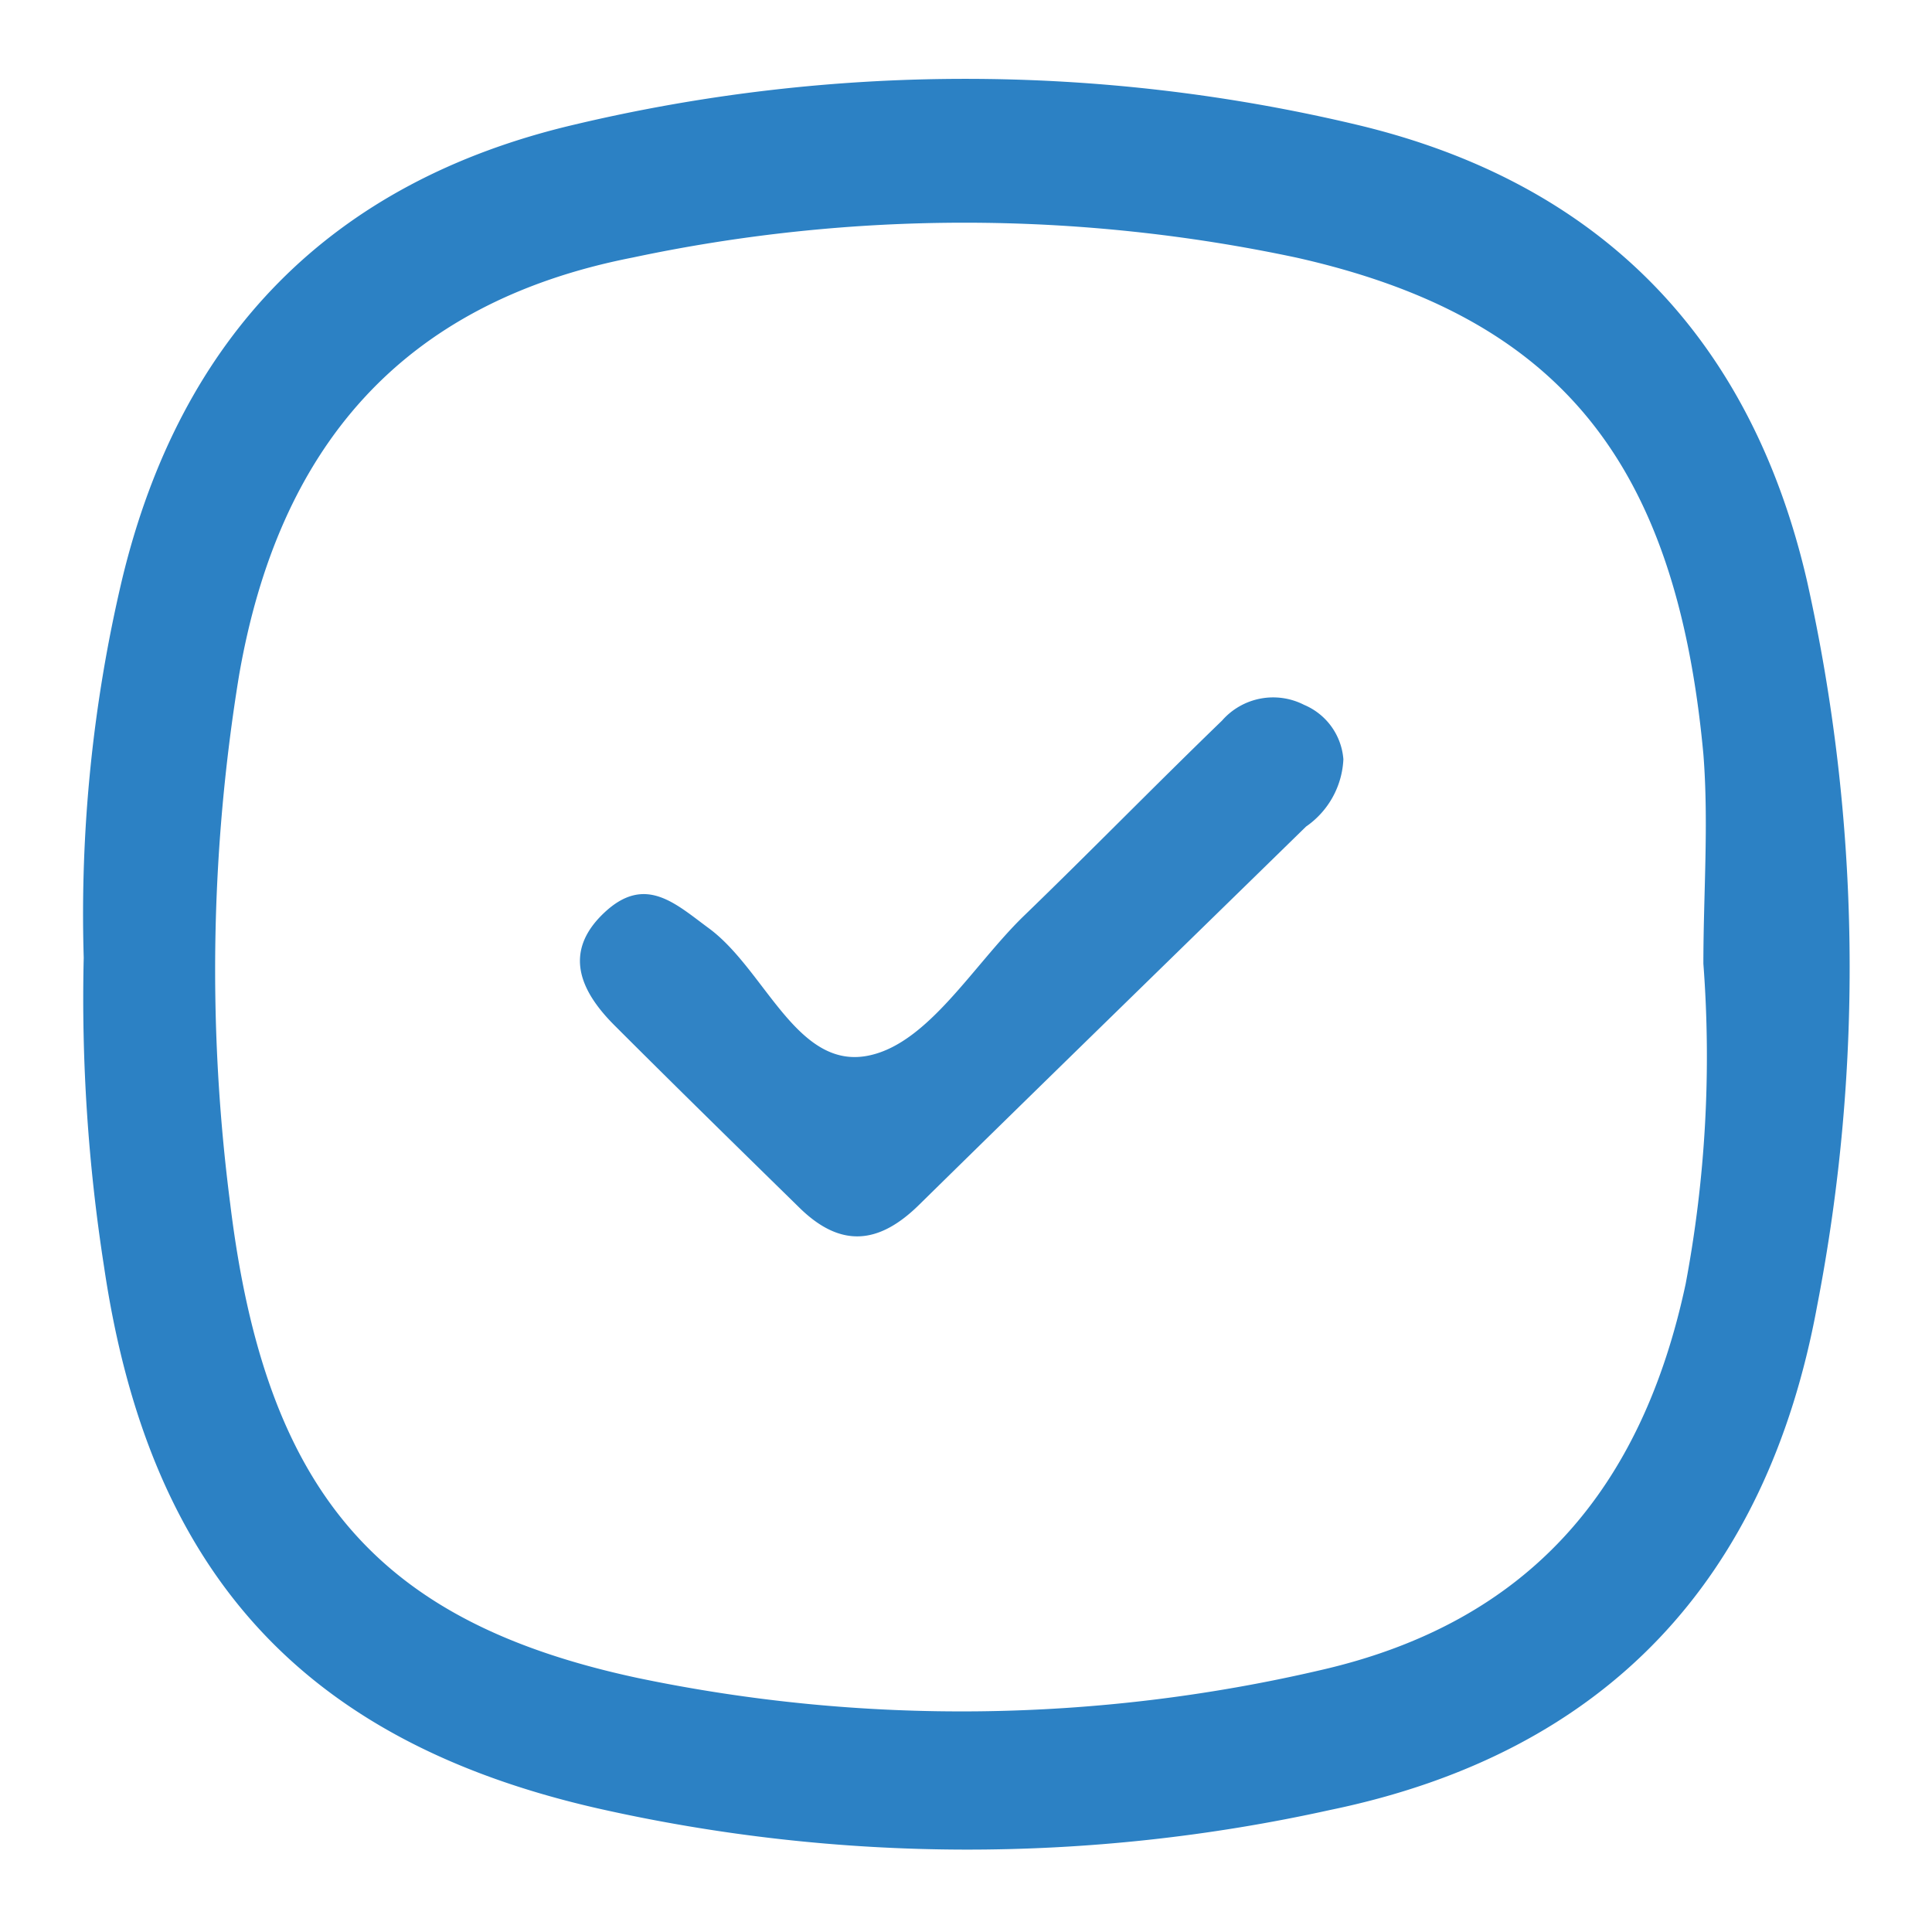
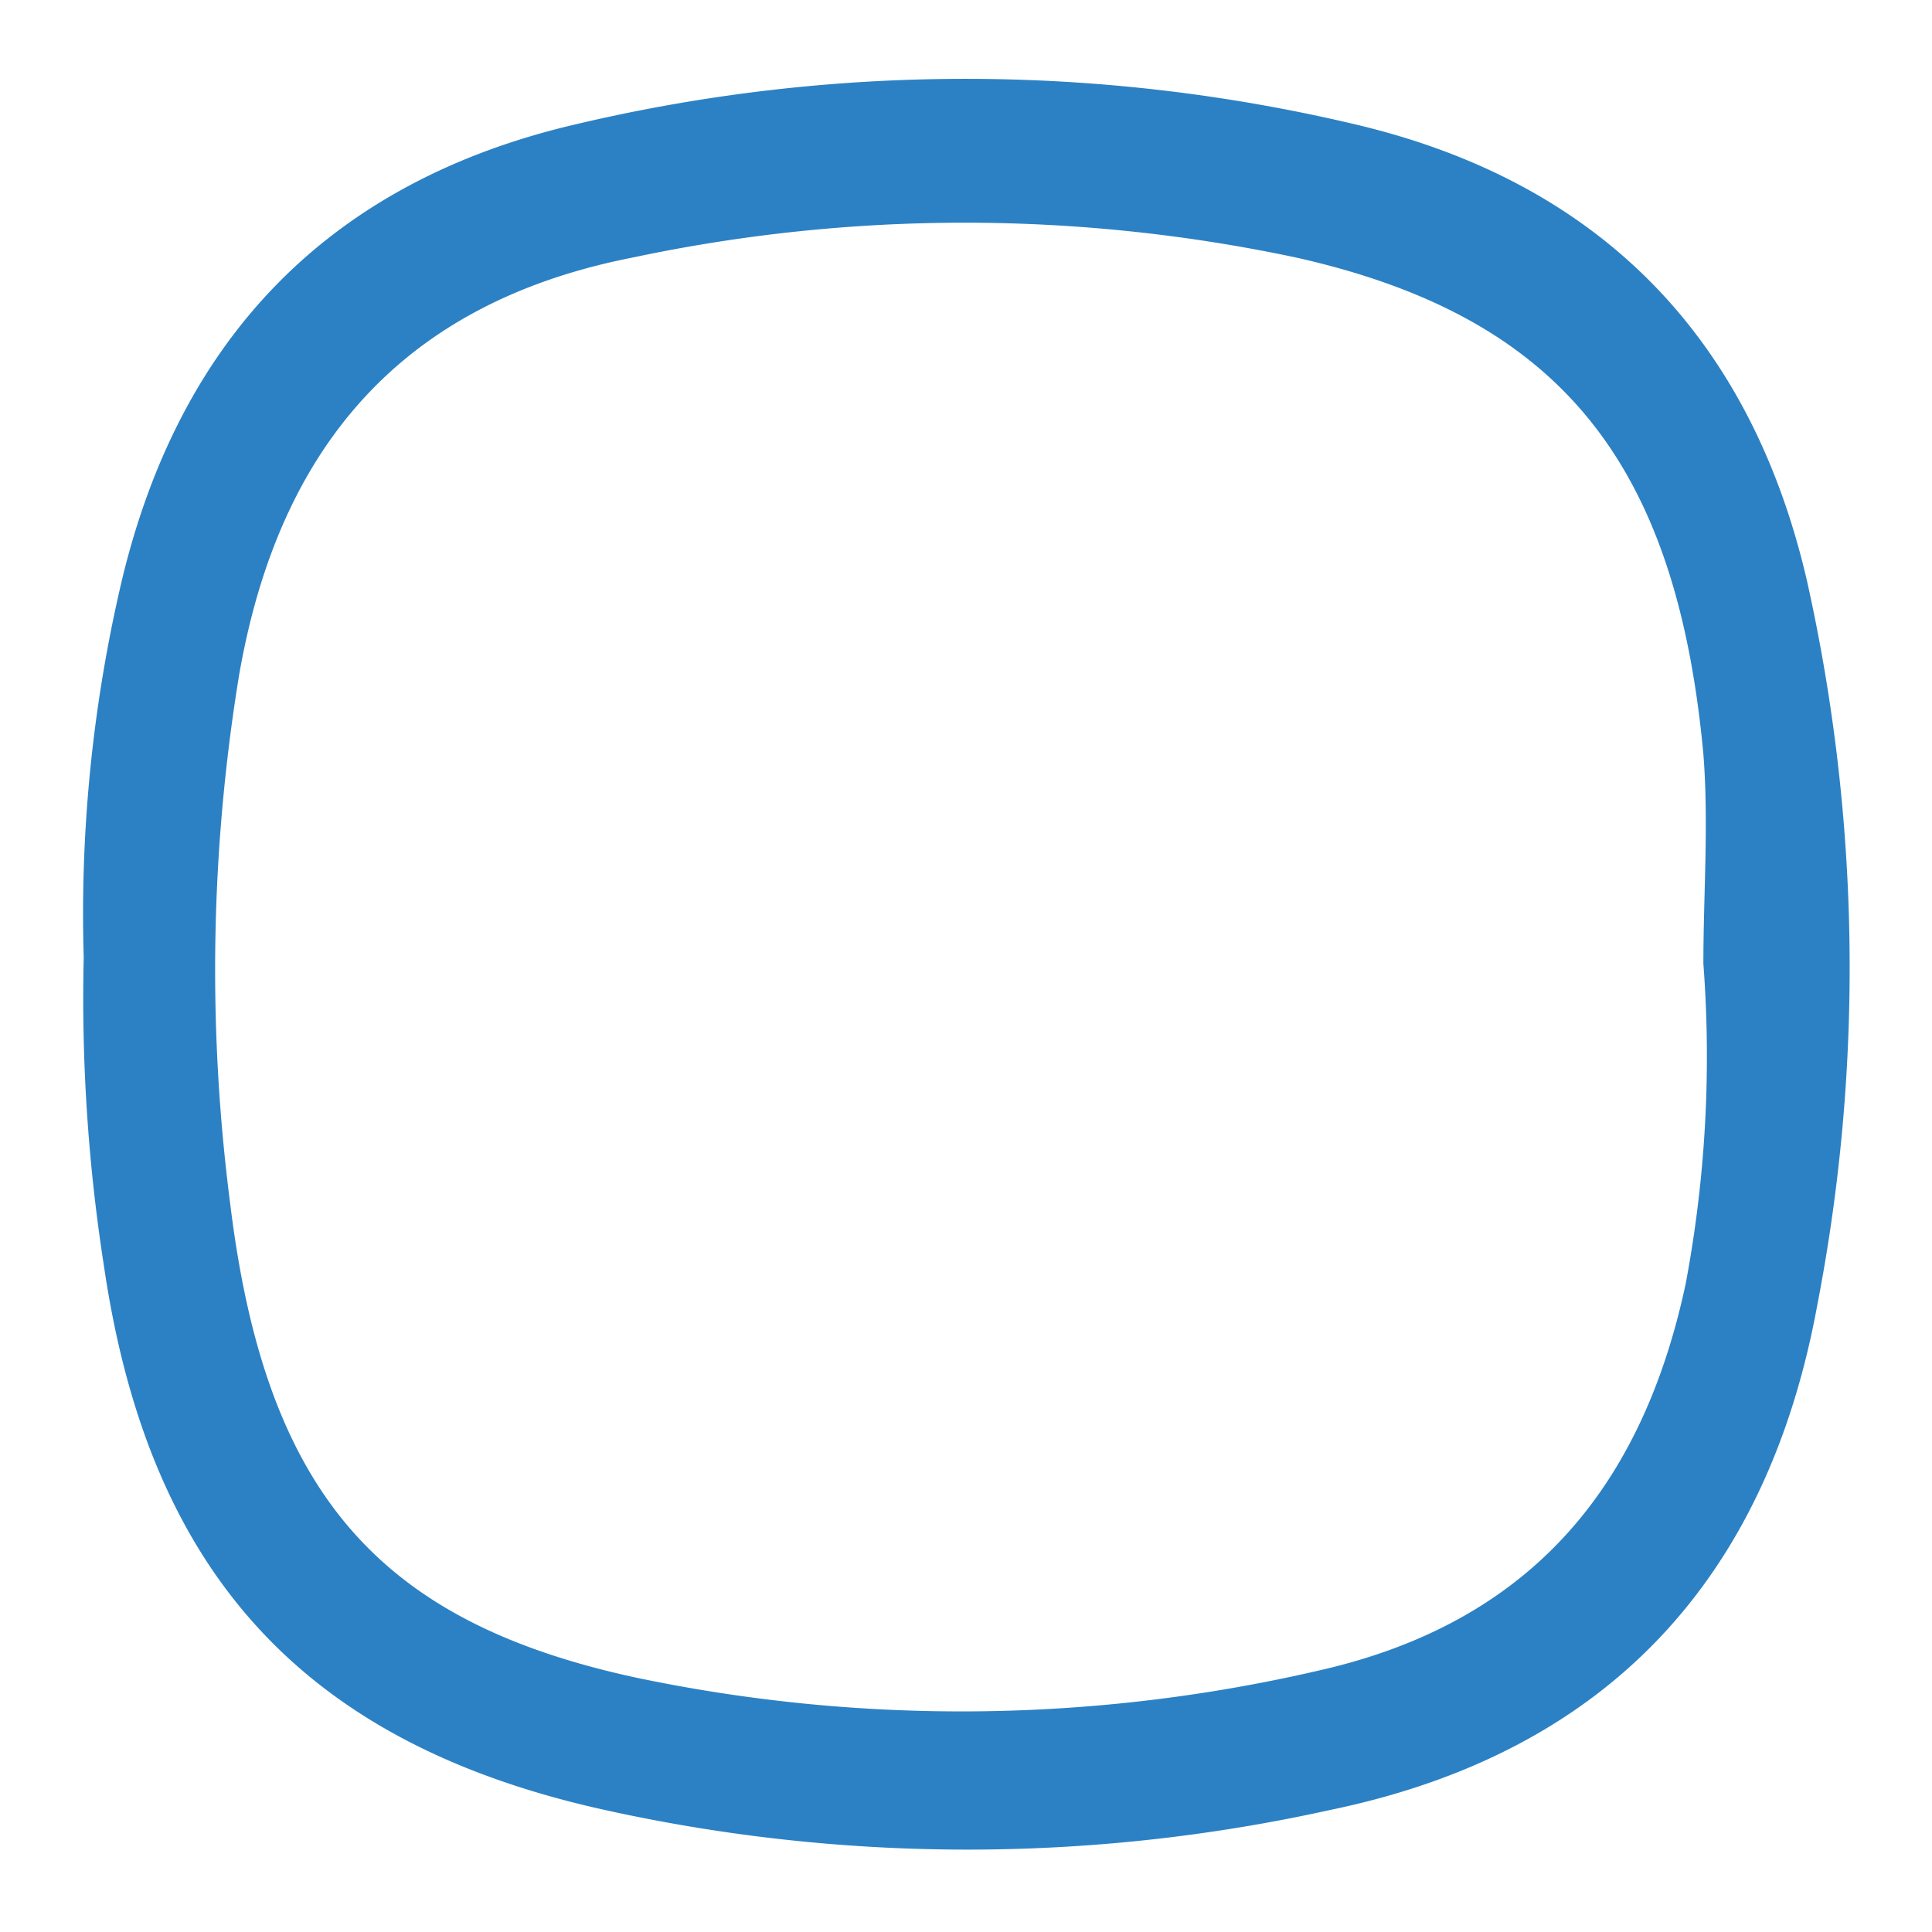
<svg xmlns="http://www.w3.org/2000/svg" id="Calque_1" data-name="Calque 1" viewBox="0 0 60 60">
  <defs>
    <style>.cls-1{fill:#2c81c4;}.cls-2{fill:#3083c5;}</style>
  </defs>
  <path class="cls-1" d="M2.6,29.74A45.17,45.17,0,0,1,3.79,18c1.82-7.57,6.5-12.36,14.05-14.13a52.56,52.56,0,0,1,24.28,0c7.55,1.79,12.25,6.6,14,14.18a55.12,55.12,0,0,1,.31,22.52c-1.56,8.45-6.51,13.86-15.12,15.64a52.13,52.13,0,0,1-22.75-.05C9.3,54.05,4.61,48.71,3.23,39.33A54,54,0,0,1,2.6,29.74Zm50.3.19c0-2.17.17-4.36,0-6.51C52.06,14.37,48.45,9.84,40.26,8A49.58,49.58,0,0,0,19.64,8c-7.19,1.41-11,5.92-12.22,13a56.66,56.66,0,0,0-.27,16.39c1.1,9,4.63,13,12.65,14.72A49.17,49.17,0,0,0,41,51.87c6.53-1.49,10-5.68,11.35-12A38.14,38.14,0,0,0,52.9,29.93Z" />
-   <path class="cls-2" d="M41.72,23.58a2.69,2.69,0,0,1-1.16,2.09c-4,3.91-8,7.8-12,11.73-1.27,1.26-2.46,1.36-3.74.1-1.92-1.88-3.84-3.76-5.74-5.66-1.07-1.07-1.6-2.28-.32-3.49s2.22-.28,3.27.49c1.76,1.31,2.74,4.45,5,3.93,1.81-.41,3.19-2.78,4.73-4.29,2.07-2,4.11-4.09,6.19-6.1a2.11,2.11,0,0,1,2.55-.49A2,2,0,0,1,41.72,23.58Z" />
</svg>